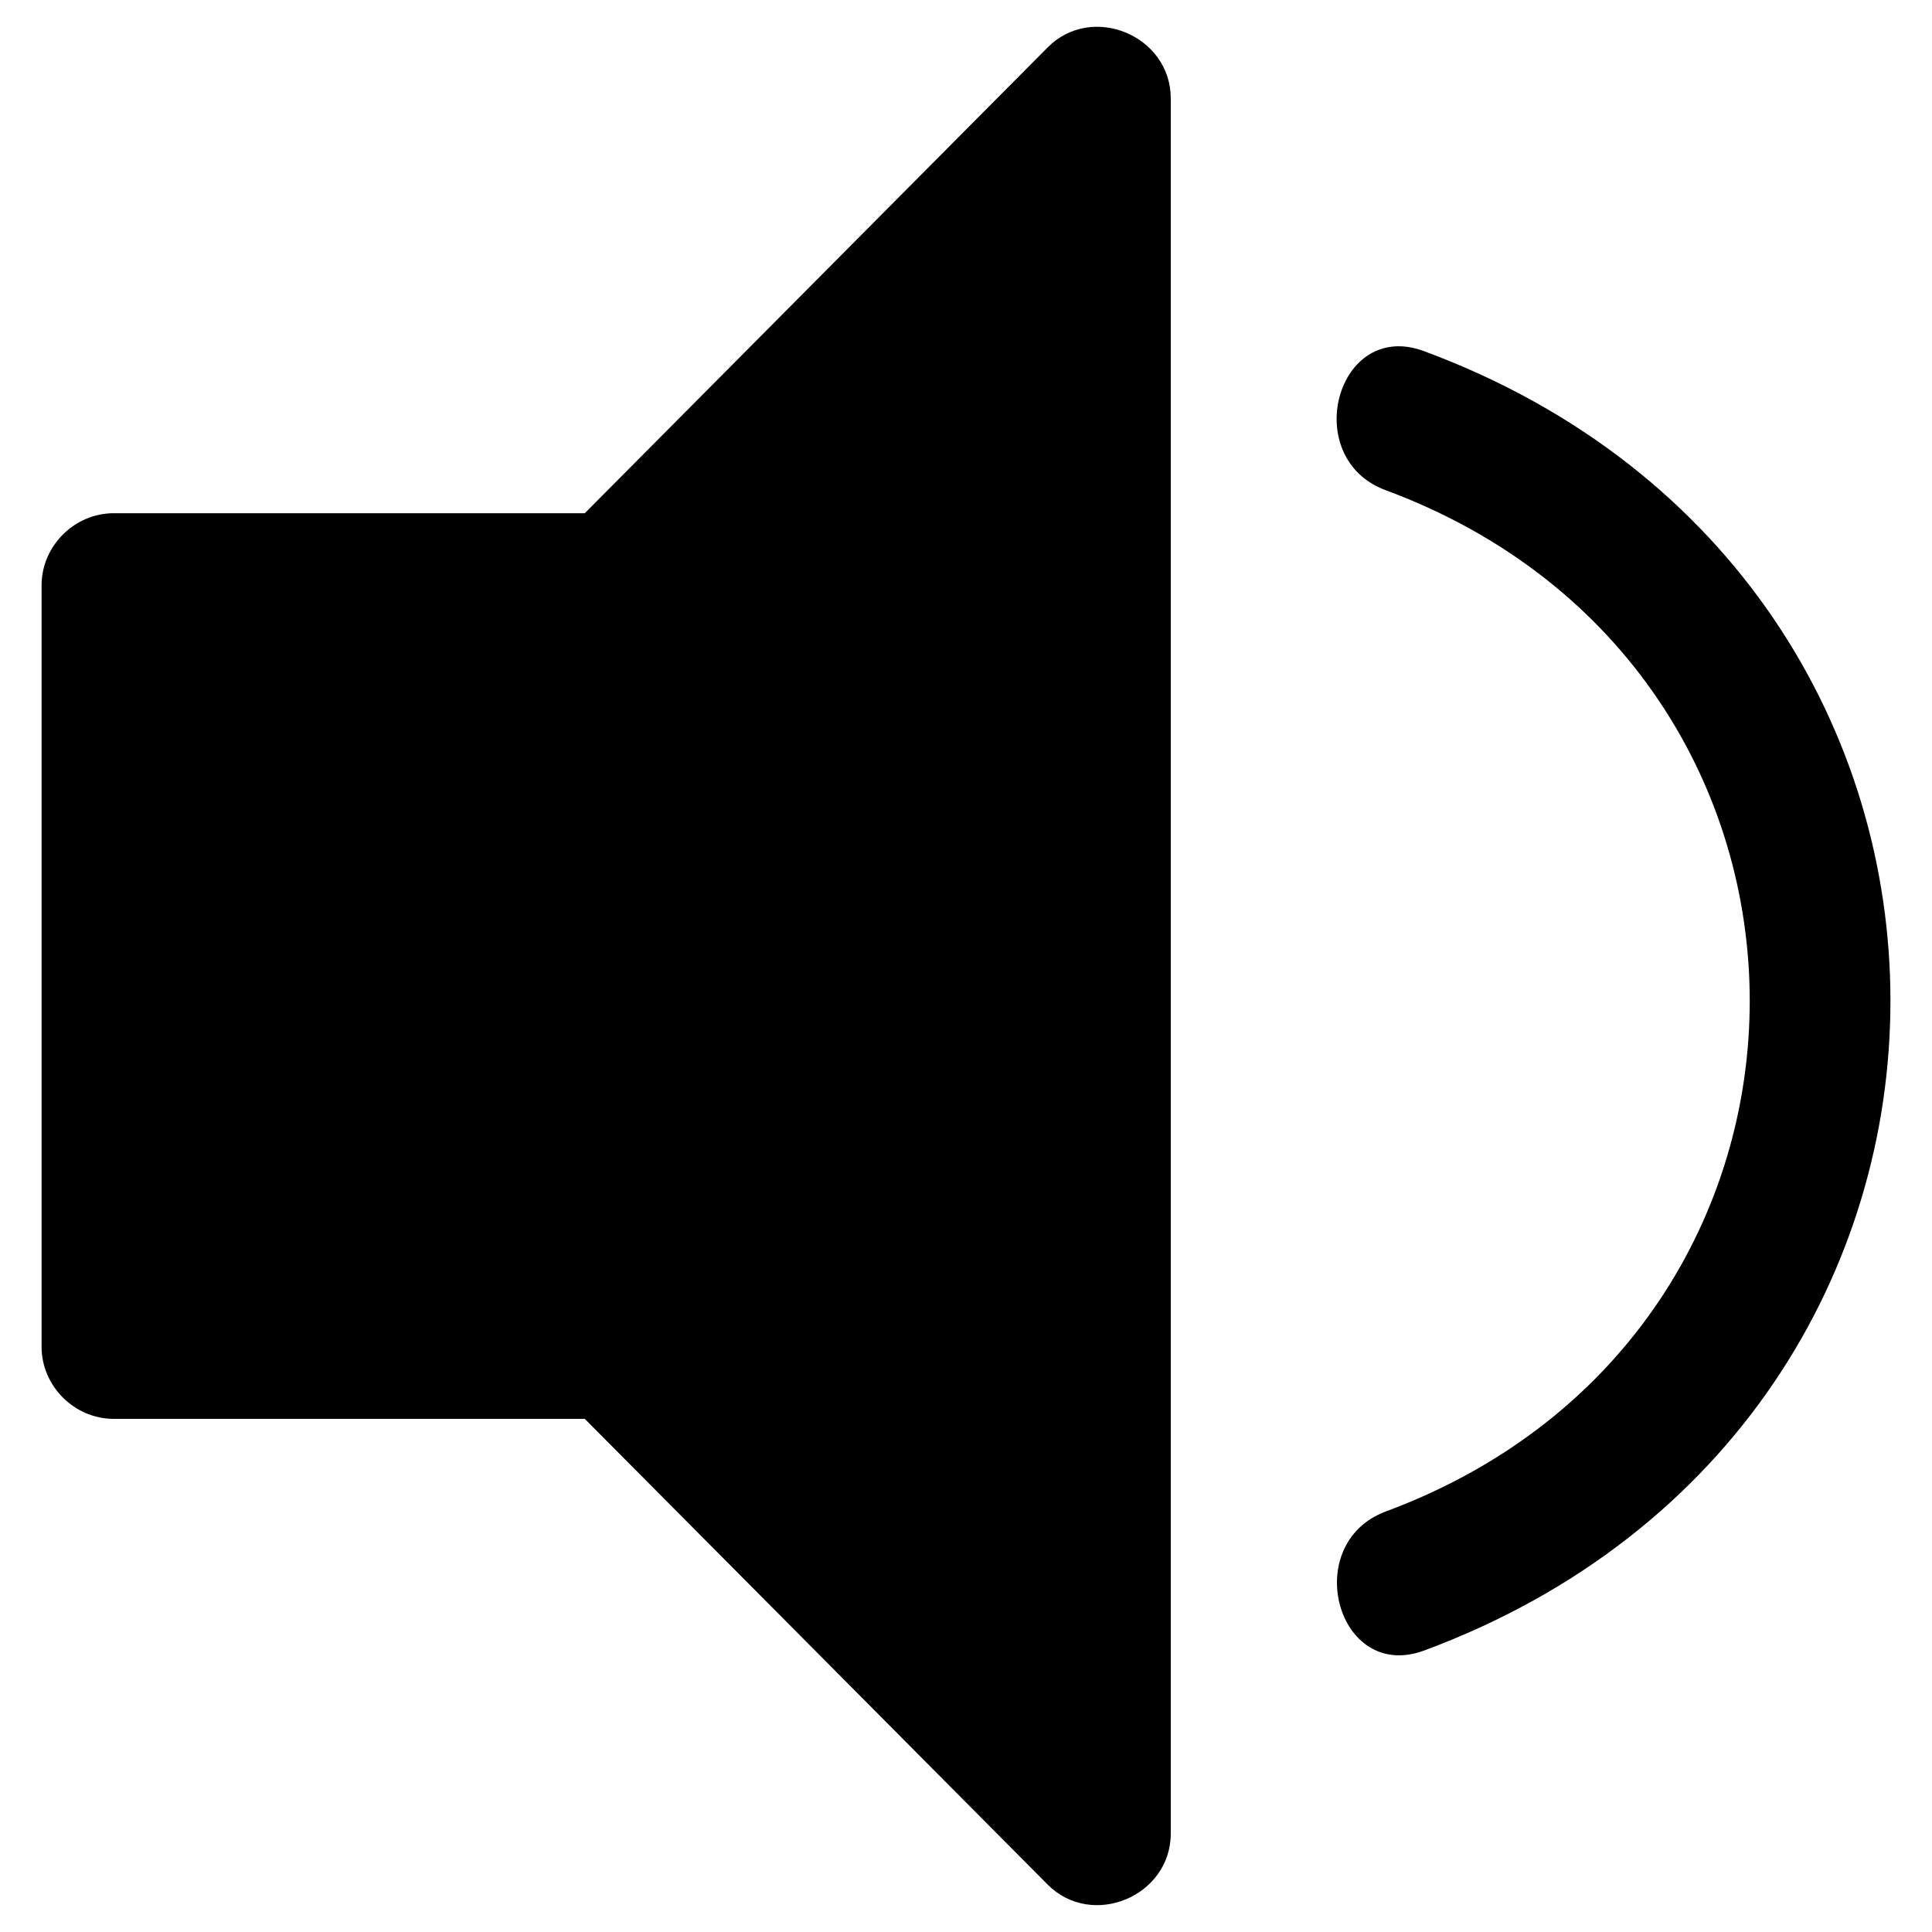
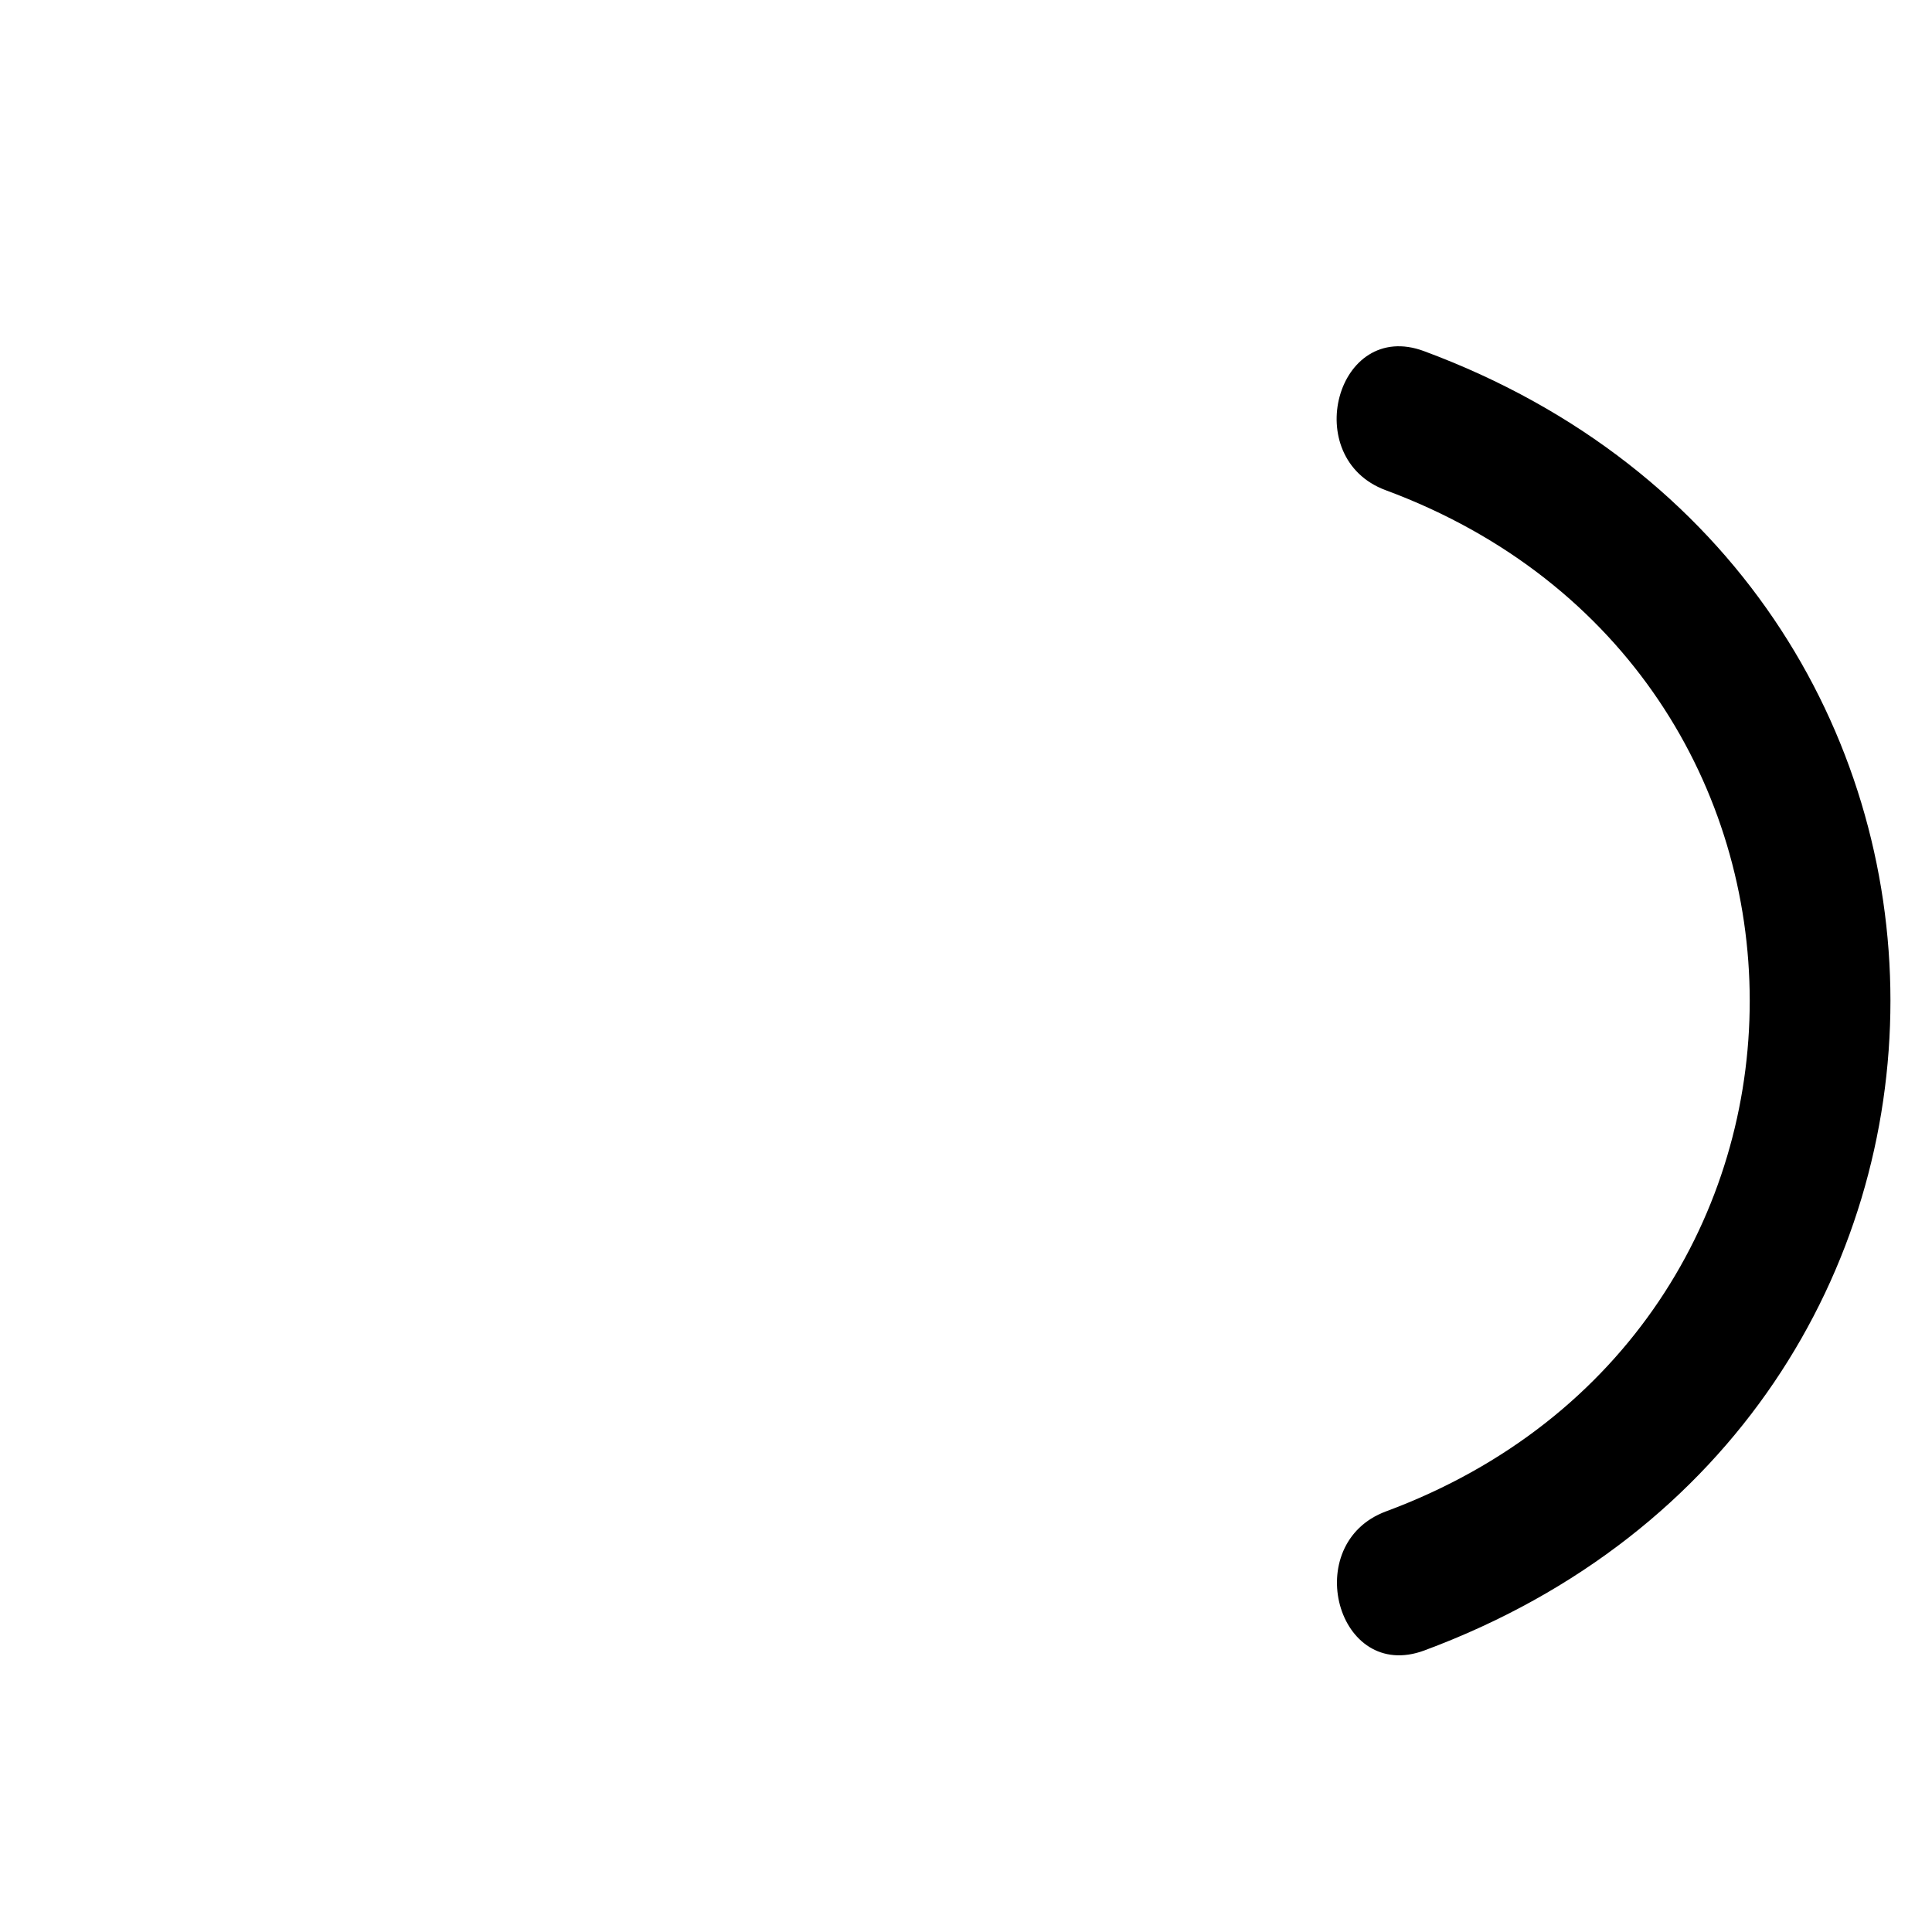
<svg xmlns="http://www.w3.org/2000/svg" fill="#000000" width="800px" height="800px" version="1.1" viewBox="144 144 512 512">
  <g>
-     <path d="m421.63 156.58c-40.883 41.141-81.773 82.277-122.66 123.43h-124.84c-10.422 0-19.113 8.691-19.113 19.109v201.78c0 10.422 8.691 19.113 19.113 19.113h124.84c40.883 41.137 81.773 82.277 122.66 123.41 11.777 11.844 32.633 3.117 32.633-13.516v-459.83c-0.004-16.637-20.855-25.359-32.633-13.504z" />
    <path d="m521.37 237.05c-23.164-8.586-33.059 28.371-10.156 36.855 128.58 47.664 128.68 222.91 0.09 270.63-22.91 8.5-13.008 45.453 10.156 36.855 164.76-61.145 164.68-283.29-0.09-344.34z" />
  </g>
</svg>